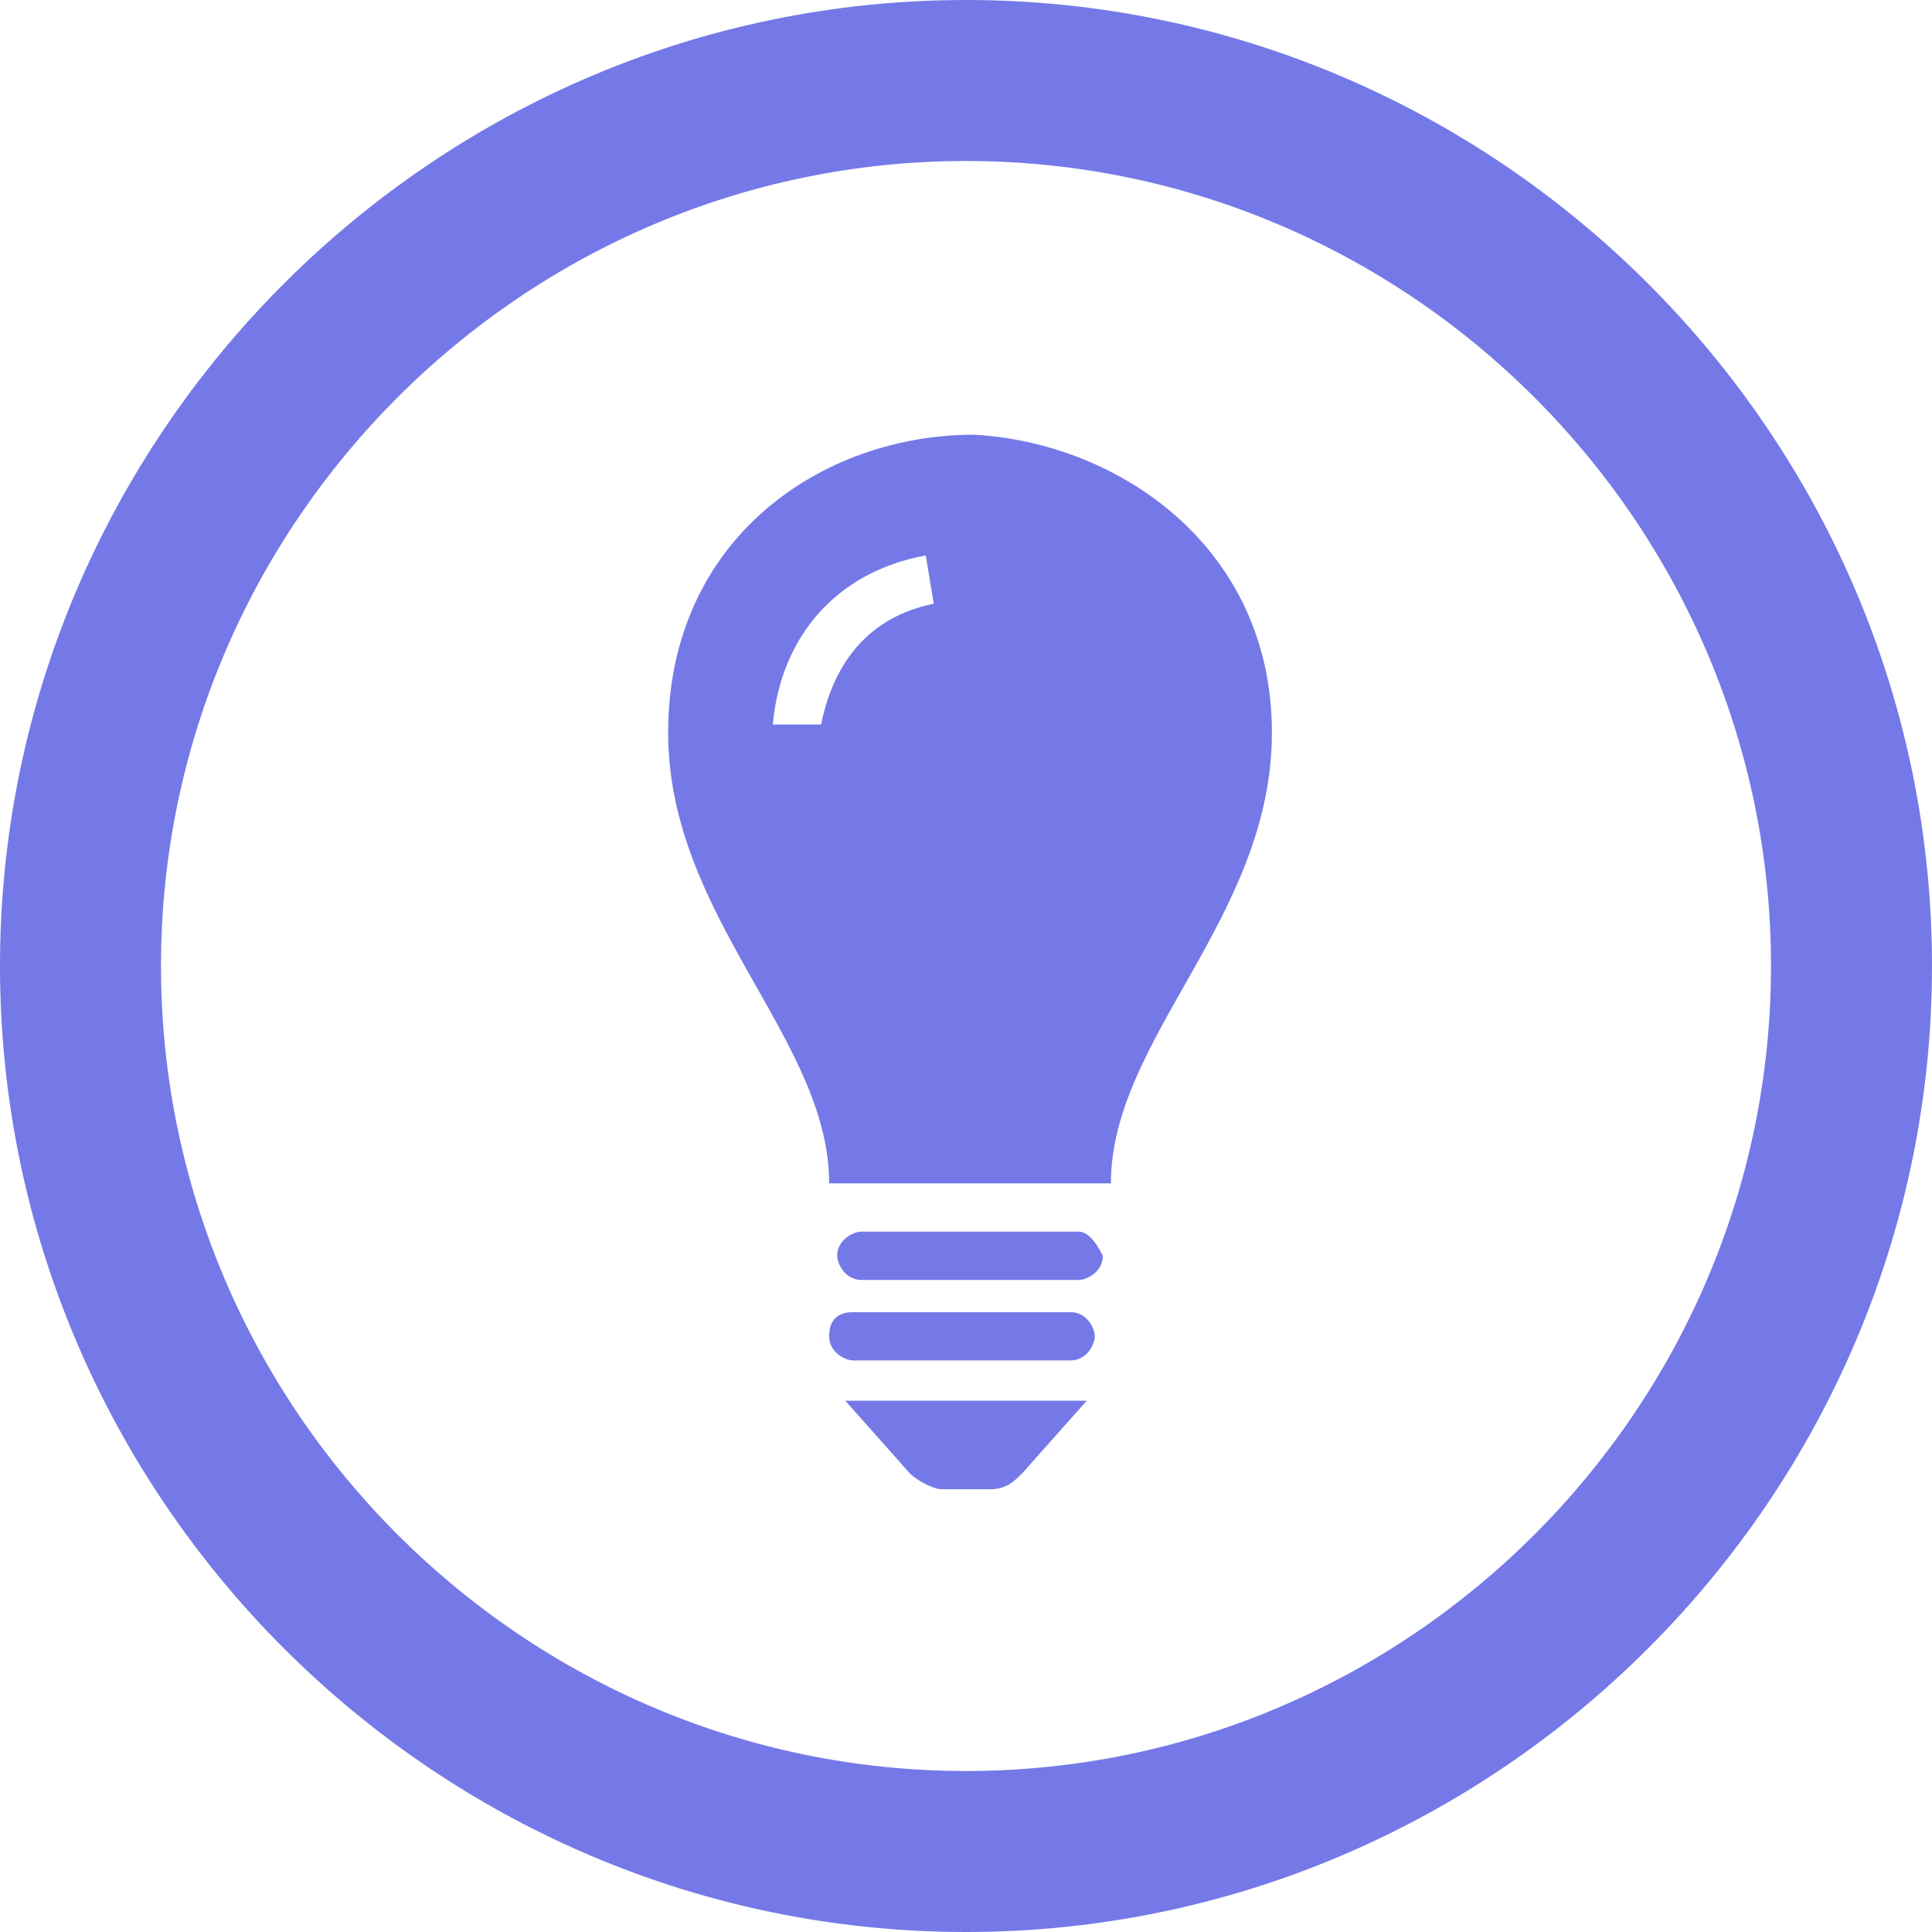
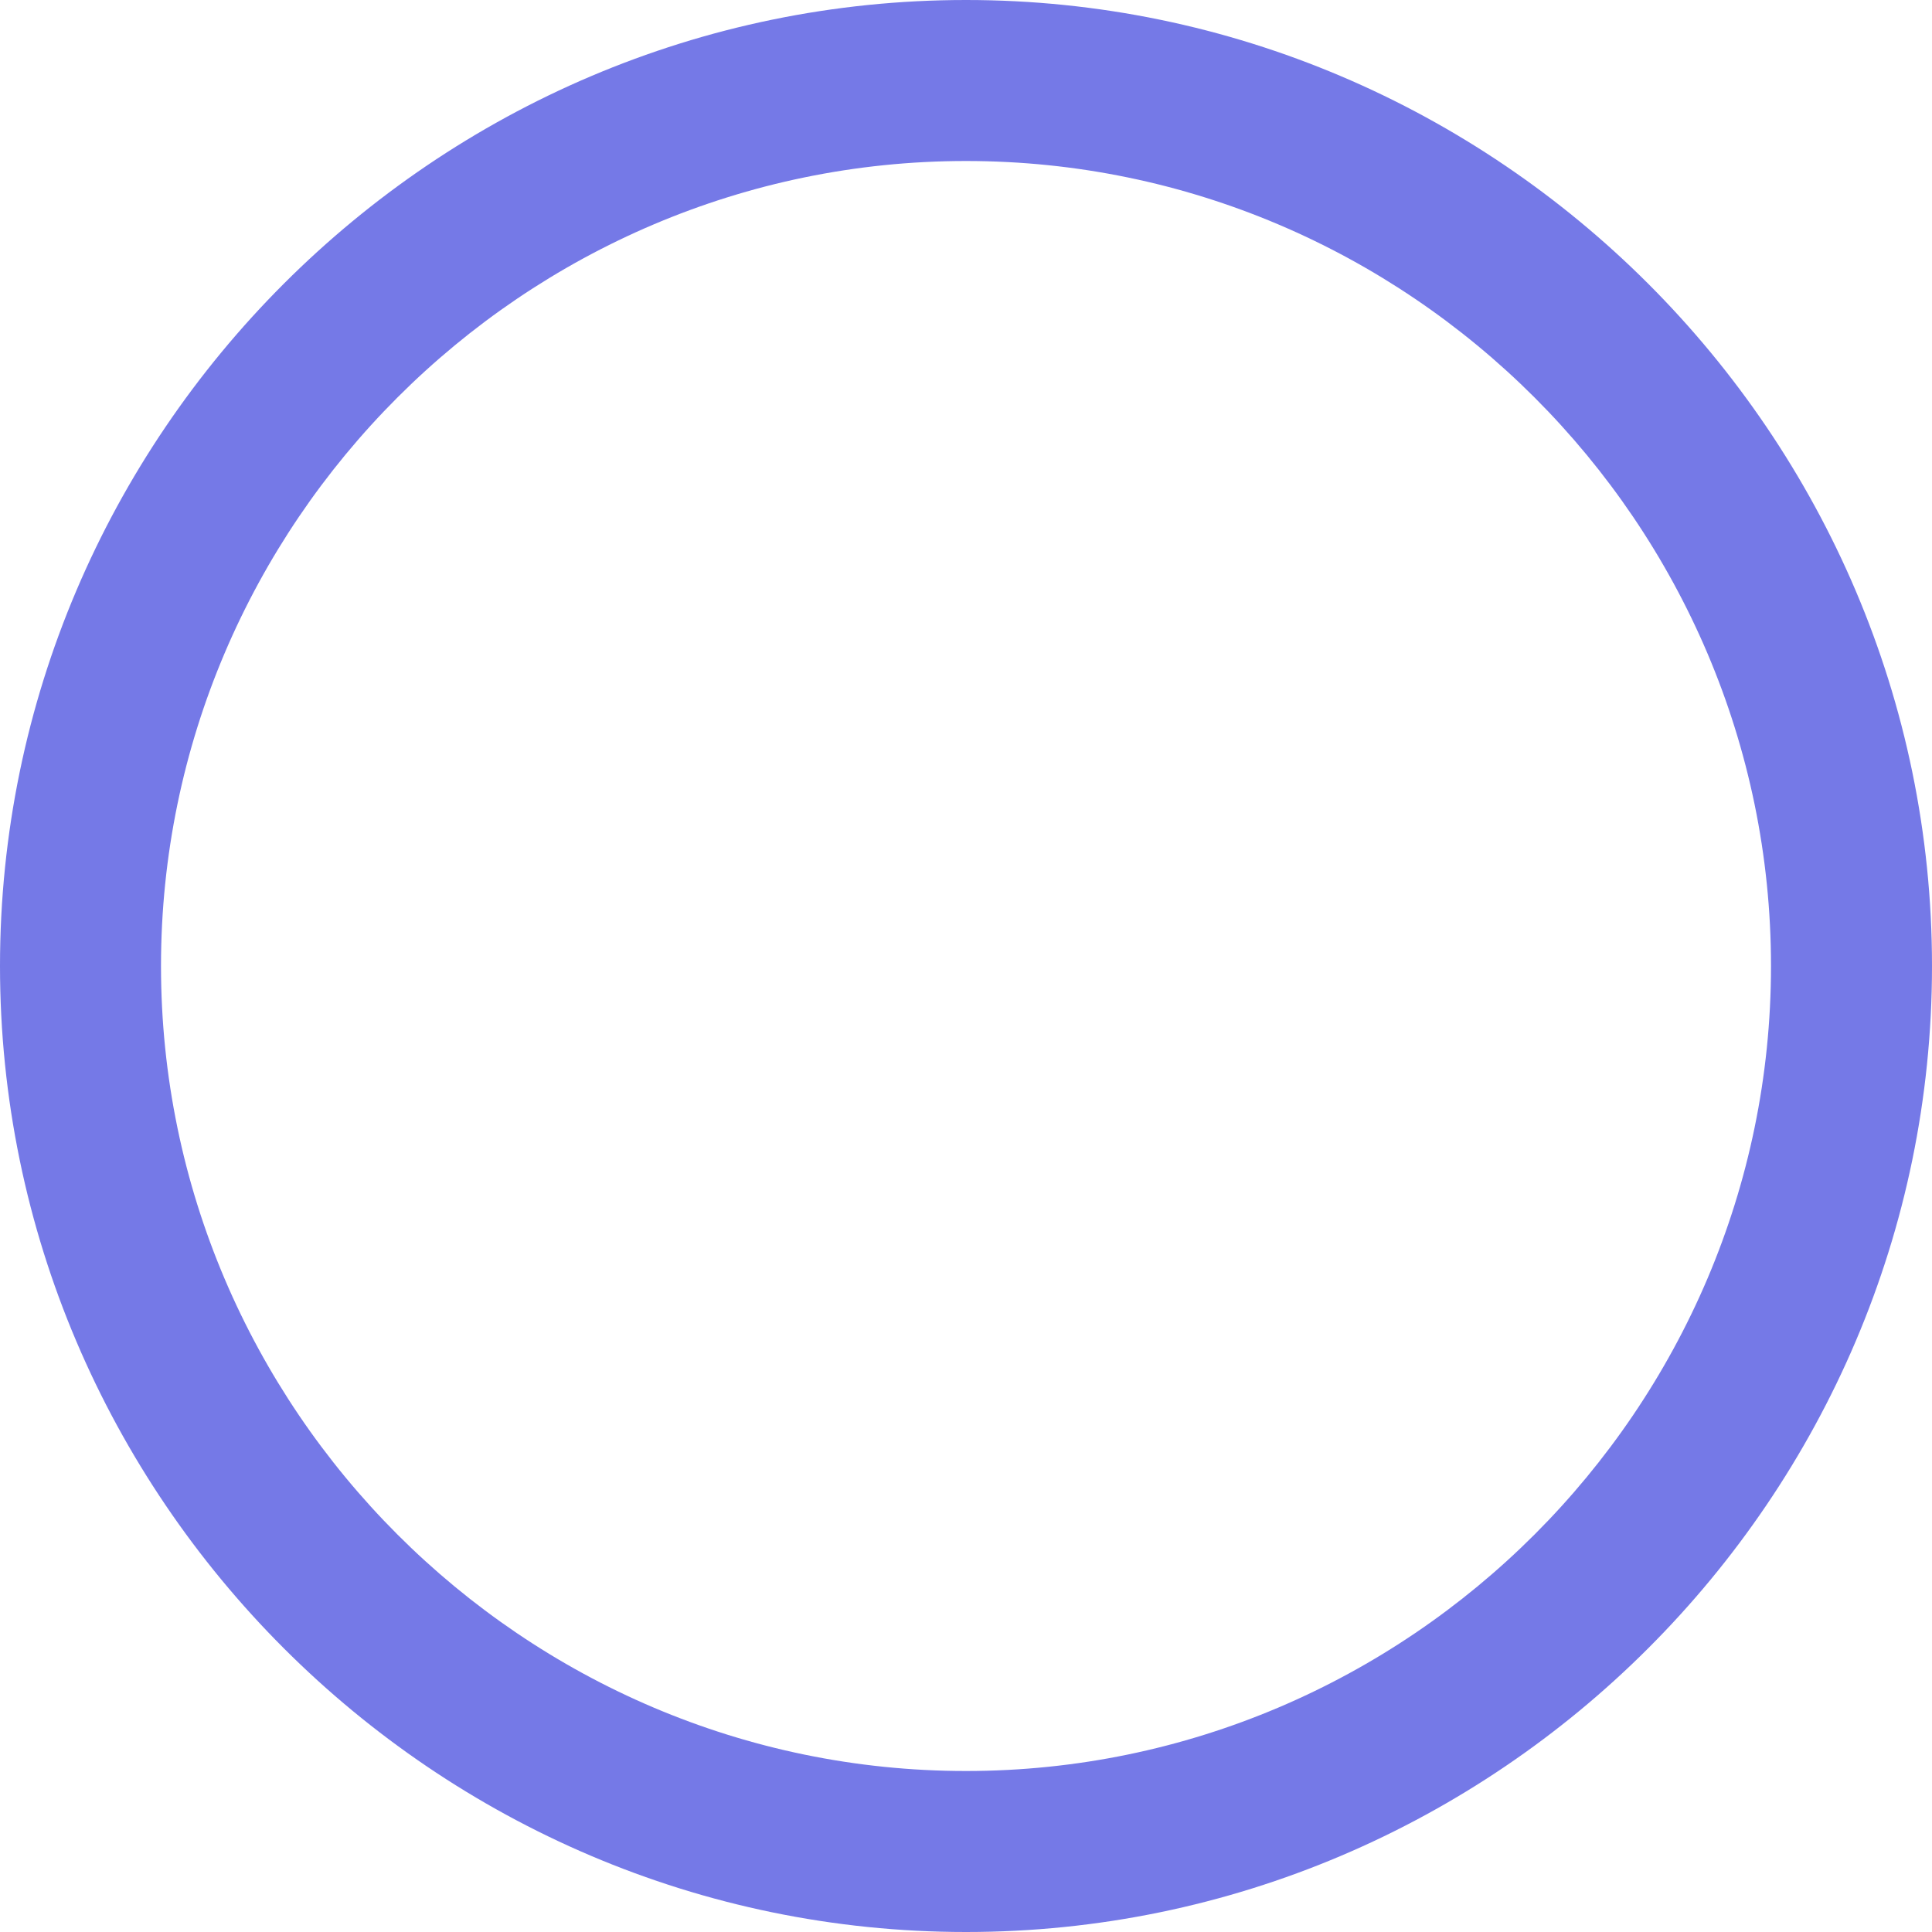
<svg xmlns="http://www.w3.org/2000/svg" version="1.1" id="Calque_1" x="0px" y="0px" viewBox="0 0 24 24" style="enable-background:new 0 0 24 24;" xml:space="preserve">
  <style type="text/css">
	.st0{fill:#7579E7;}
</style>
-   <path class="st0" d="M13.6,16.6c0,0.1-0.1,0.3-0.3,0.3h-2.7c-0.1,0-0.3-0.1-0.3-0.3s0.1-0.3,0.3-0.3h2.7  C13.5,16.3,13.6,16.5,13.6,16.6z M13.4,15.3h-2.7c-0.1,0-0.3,0.1-0.3,0.3c0,0.1,0.1,0.3,0.3,0.3h2.7c0.1,0,0.3-0.1,0.3-0.3  C13.6,15.4,13.5,15.3,13.4,15.3z M11.3,18.3c0.1,0.1,0.3,0.2,0.4,0.2h0.6c0.2,0,0.3-0.1,0.4-0.2l0.8-0.9h-3L11.3,18.3z M15.8,9.1  c0,2.3-2,3.8-2,5.6h-3.5c0-1.8-2-3.3-2-5.6c0-2.4,1.9-3.7,3.8-3.7C13.9,5.5,15.8,6.8,15.8,9.1z M11.6,7.5l-0.1-0.6  c-1.1,0.2-1.8,1-1.9,2.1h0.6C10.3,8.5,10.6,7.7,11.6,7.5z" />
-   <path class="st0" d="M12,2c5.5,0,10,4.5,10,10s-4.5,10-10,10S2,17.5,2,12S6.5,2,12,2z M12,0C5.4,0,0,5.4,0,12s5.4,12,12,12  s12-5.4,12-12S18.6,0,12,0z" />
+   <path class="st0" d="M12,2c5.5,0,10,4.5,10,10s-4.5,10-10,10S2,17.5,2,12S6.5,2,12,2M12,0C5.4,0,0,5.4,0,12s5.4,12,12,12  s12-5.4,12-12S18.6,0,12,0z" />
</svg>